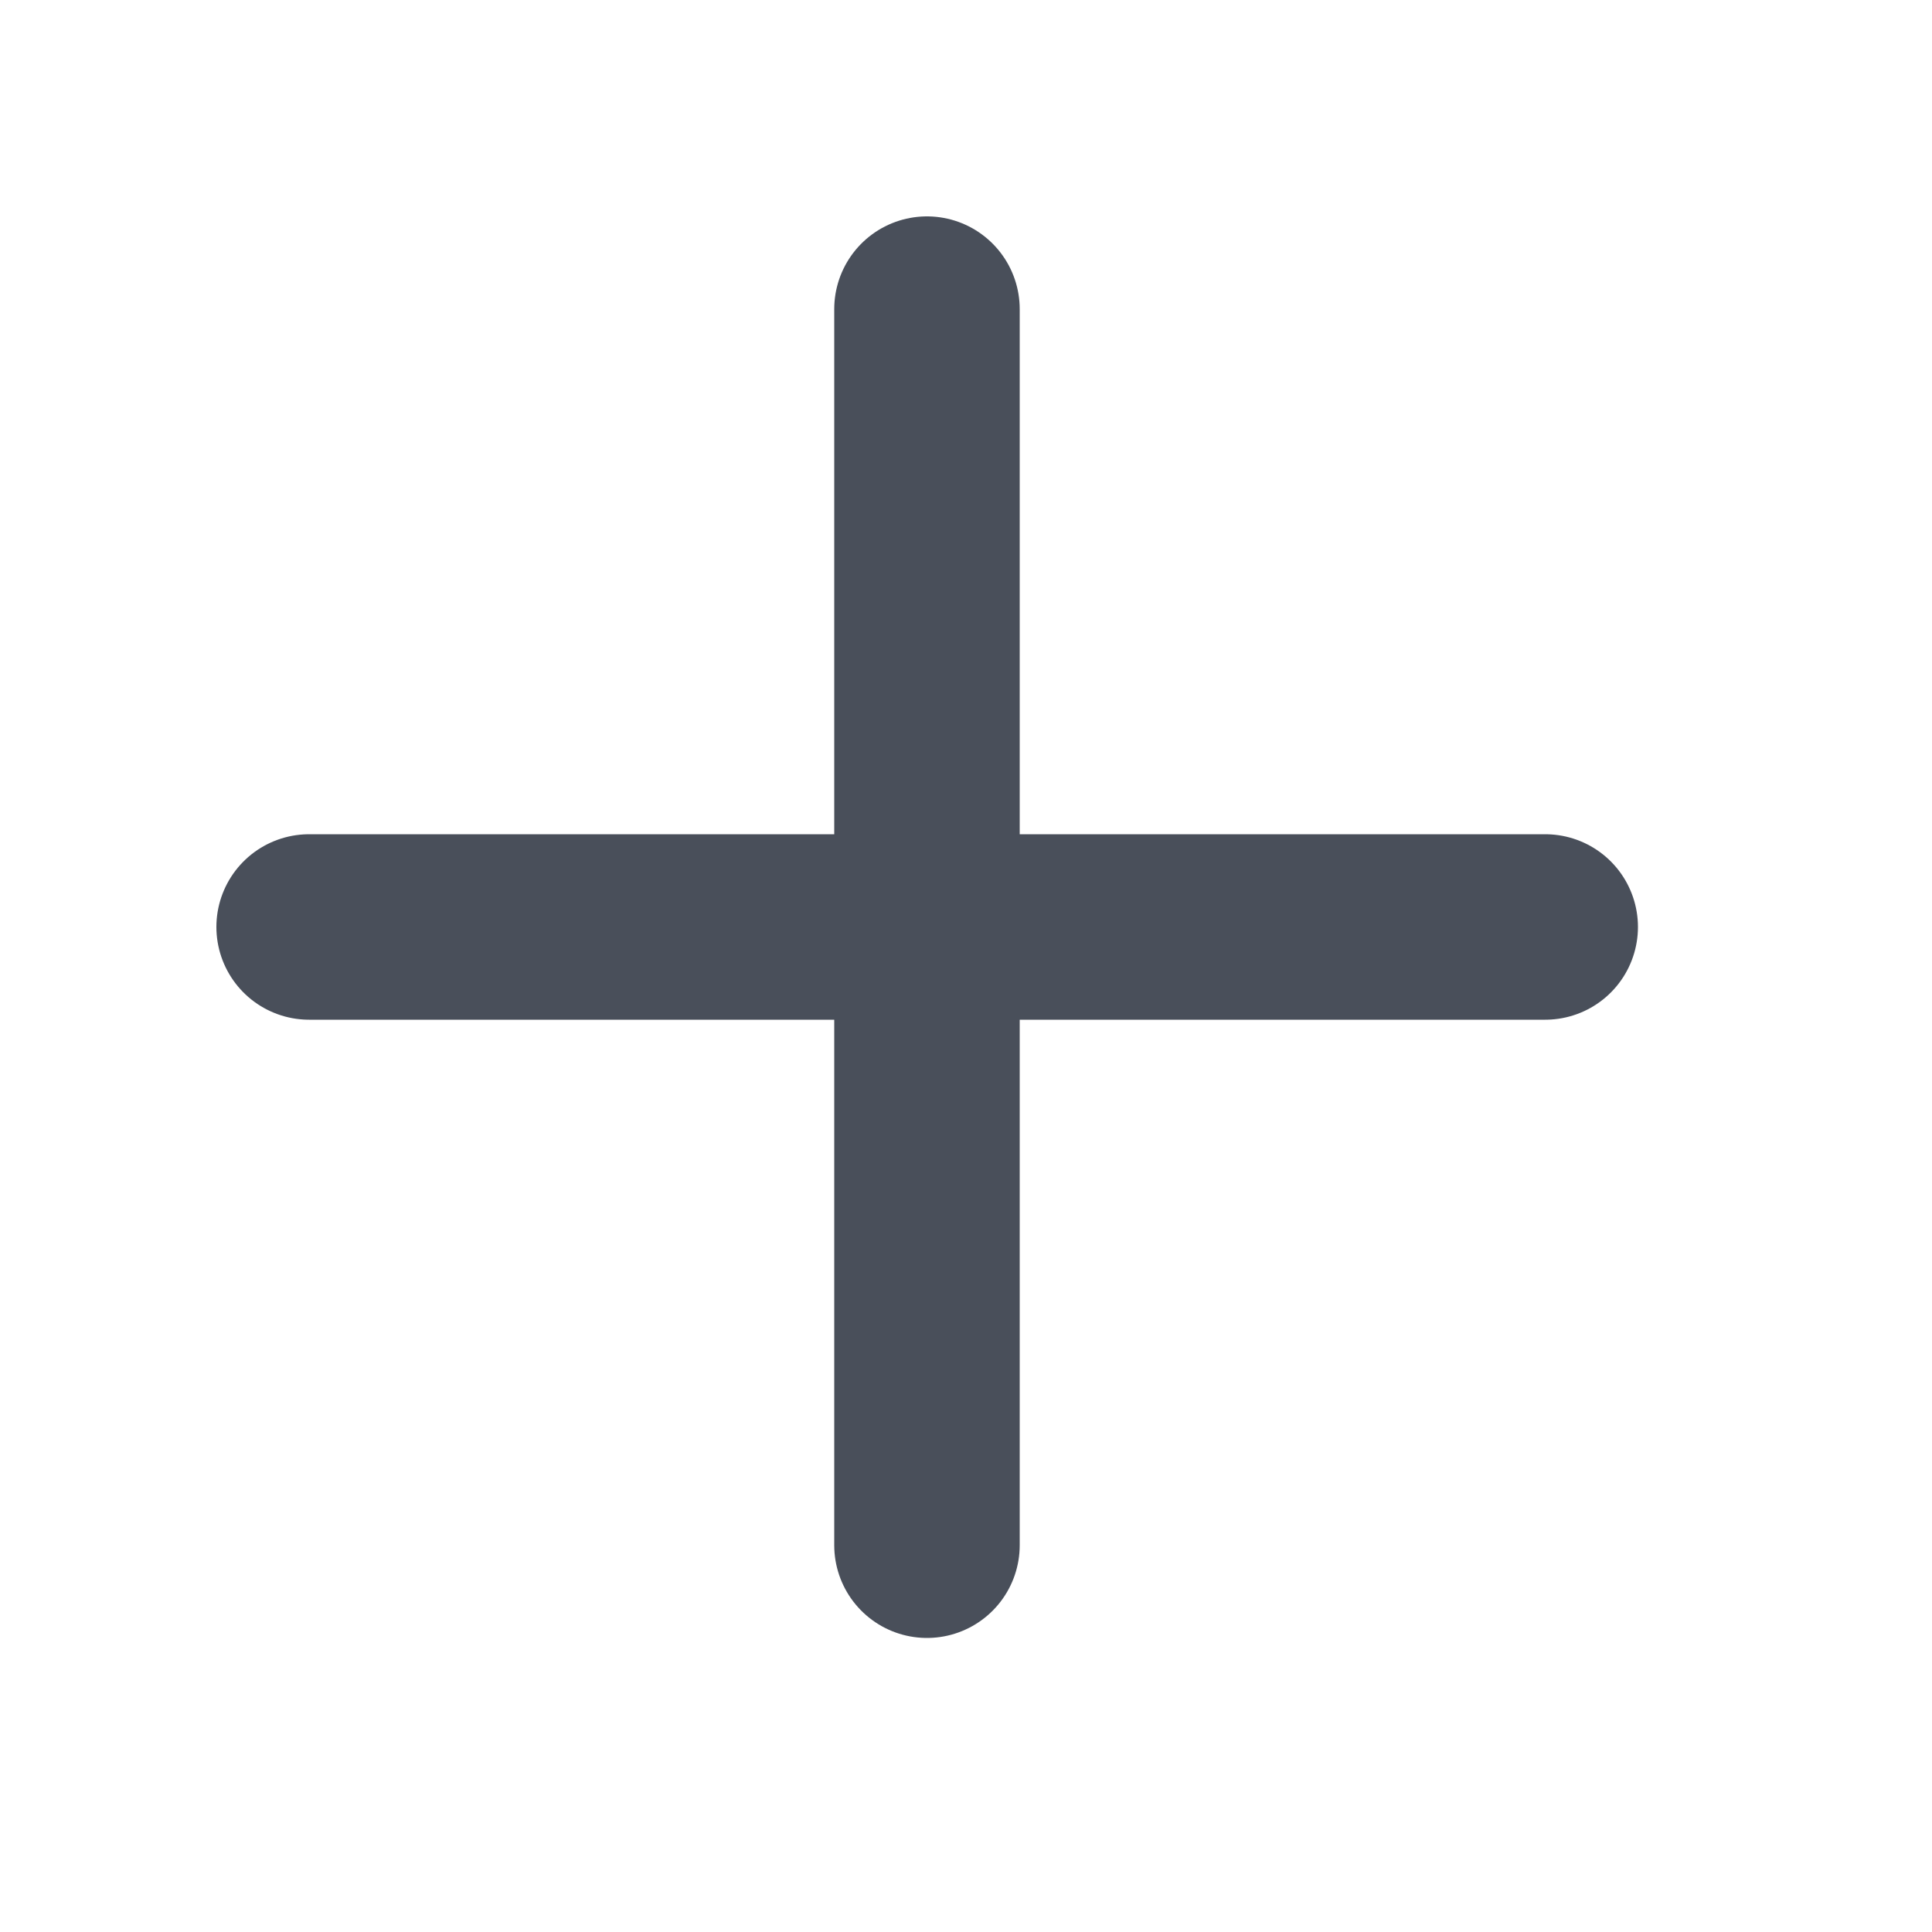
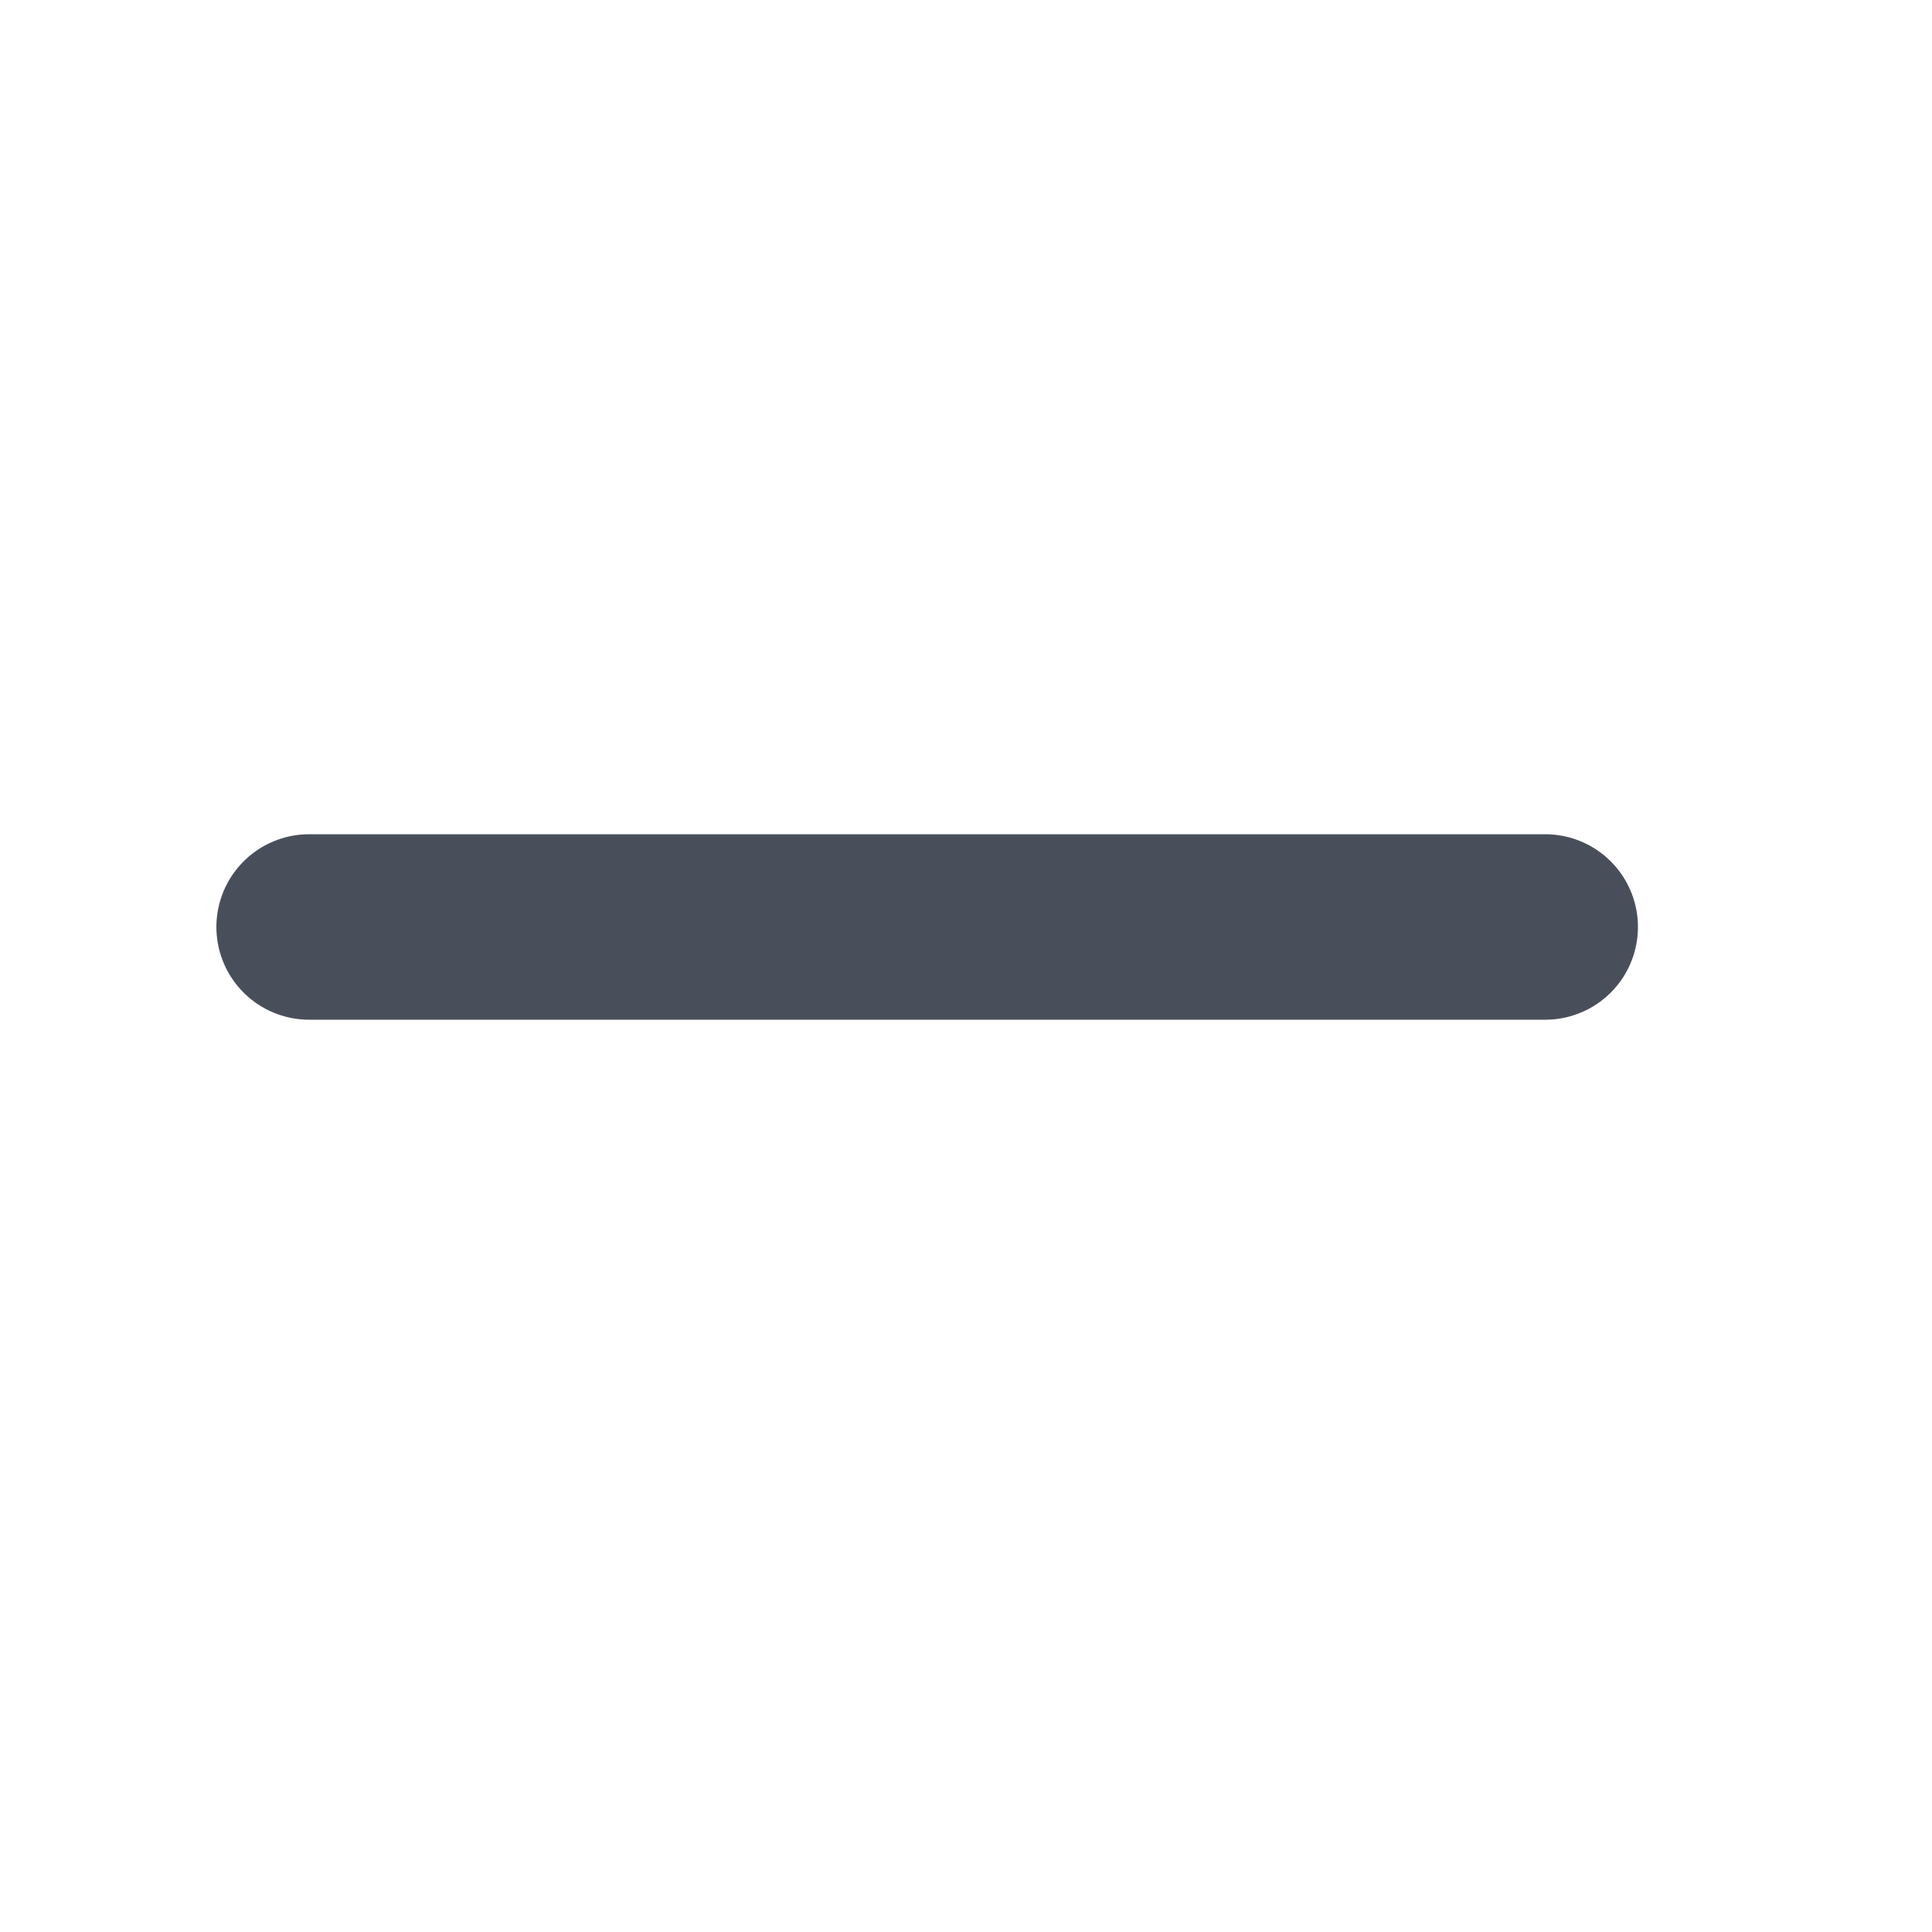
<svg xmlns="http://www.w3.org/2000/svg" fill="none" height="100%" overflow="visible" preserveAspectRatio="none" style="display: block;" viewBox="0 0 5 5" width="100%">
  <g id="vuesax/linear/add">
    <g id="add">
      <path d="M0.8 2.399H3.999" id="Vector" stroke="#494F5A" stroke-linecap="round" stroke-linejoin="round" stroke-width="0.48" />
-       <path d="M2.399 3.999V0.8" id="Vector_2" stroke="#494F5A" stroke-linecap="round" stroke-linejoin="round" stroke-width="0.48" />
      <g id="Vector_3" opacity="0">
</g>
    </g>
  </g>
</svg>